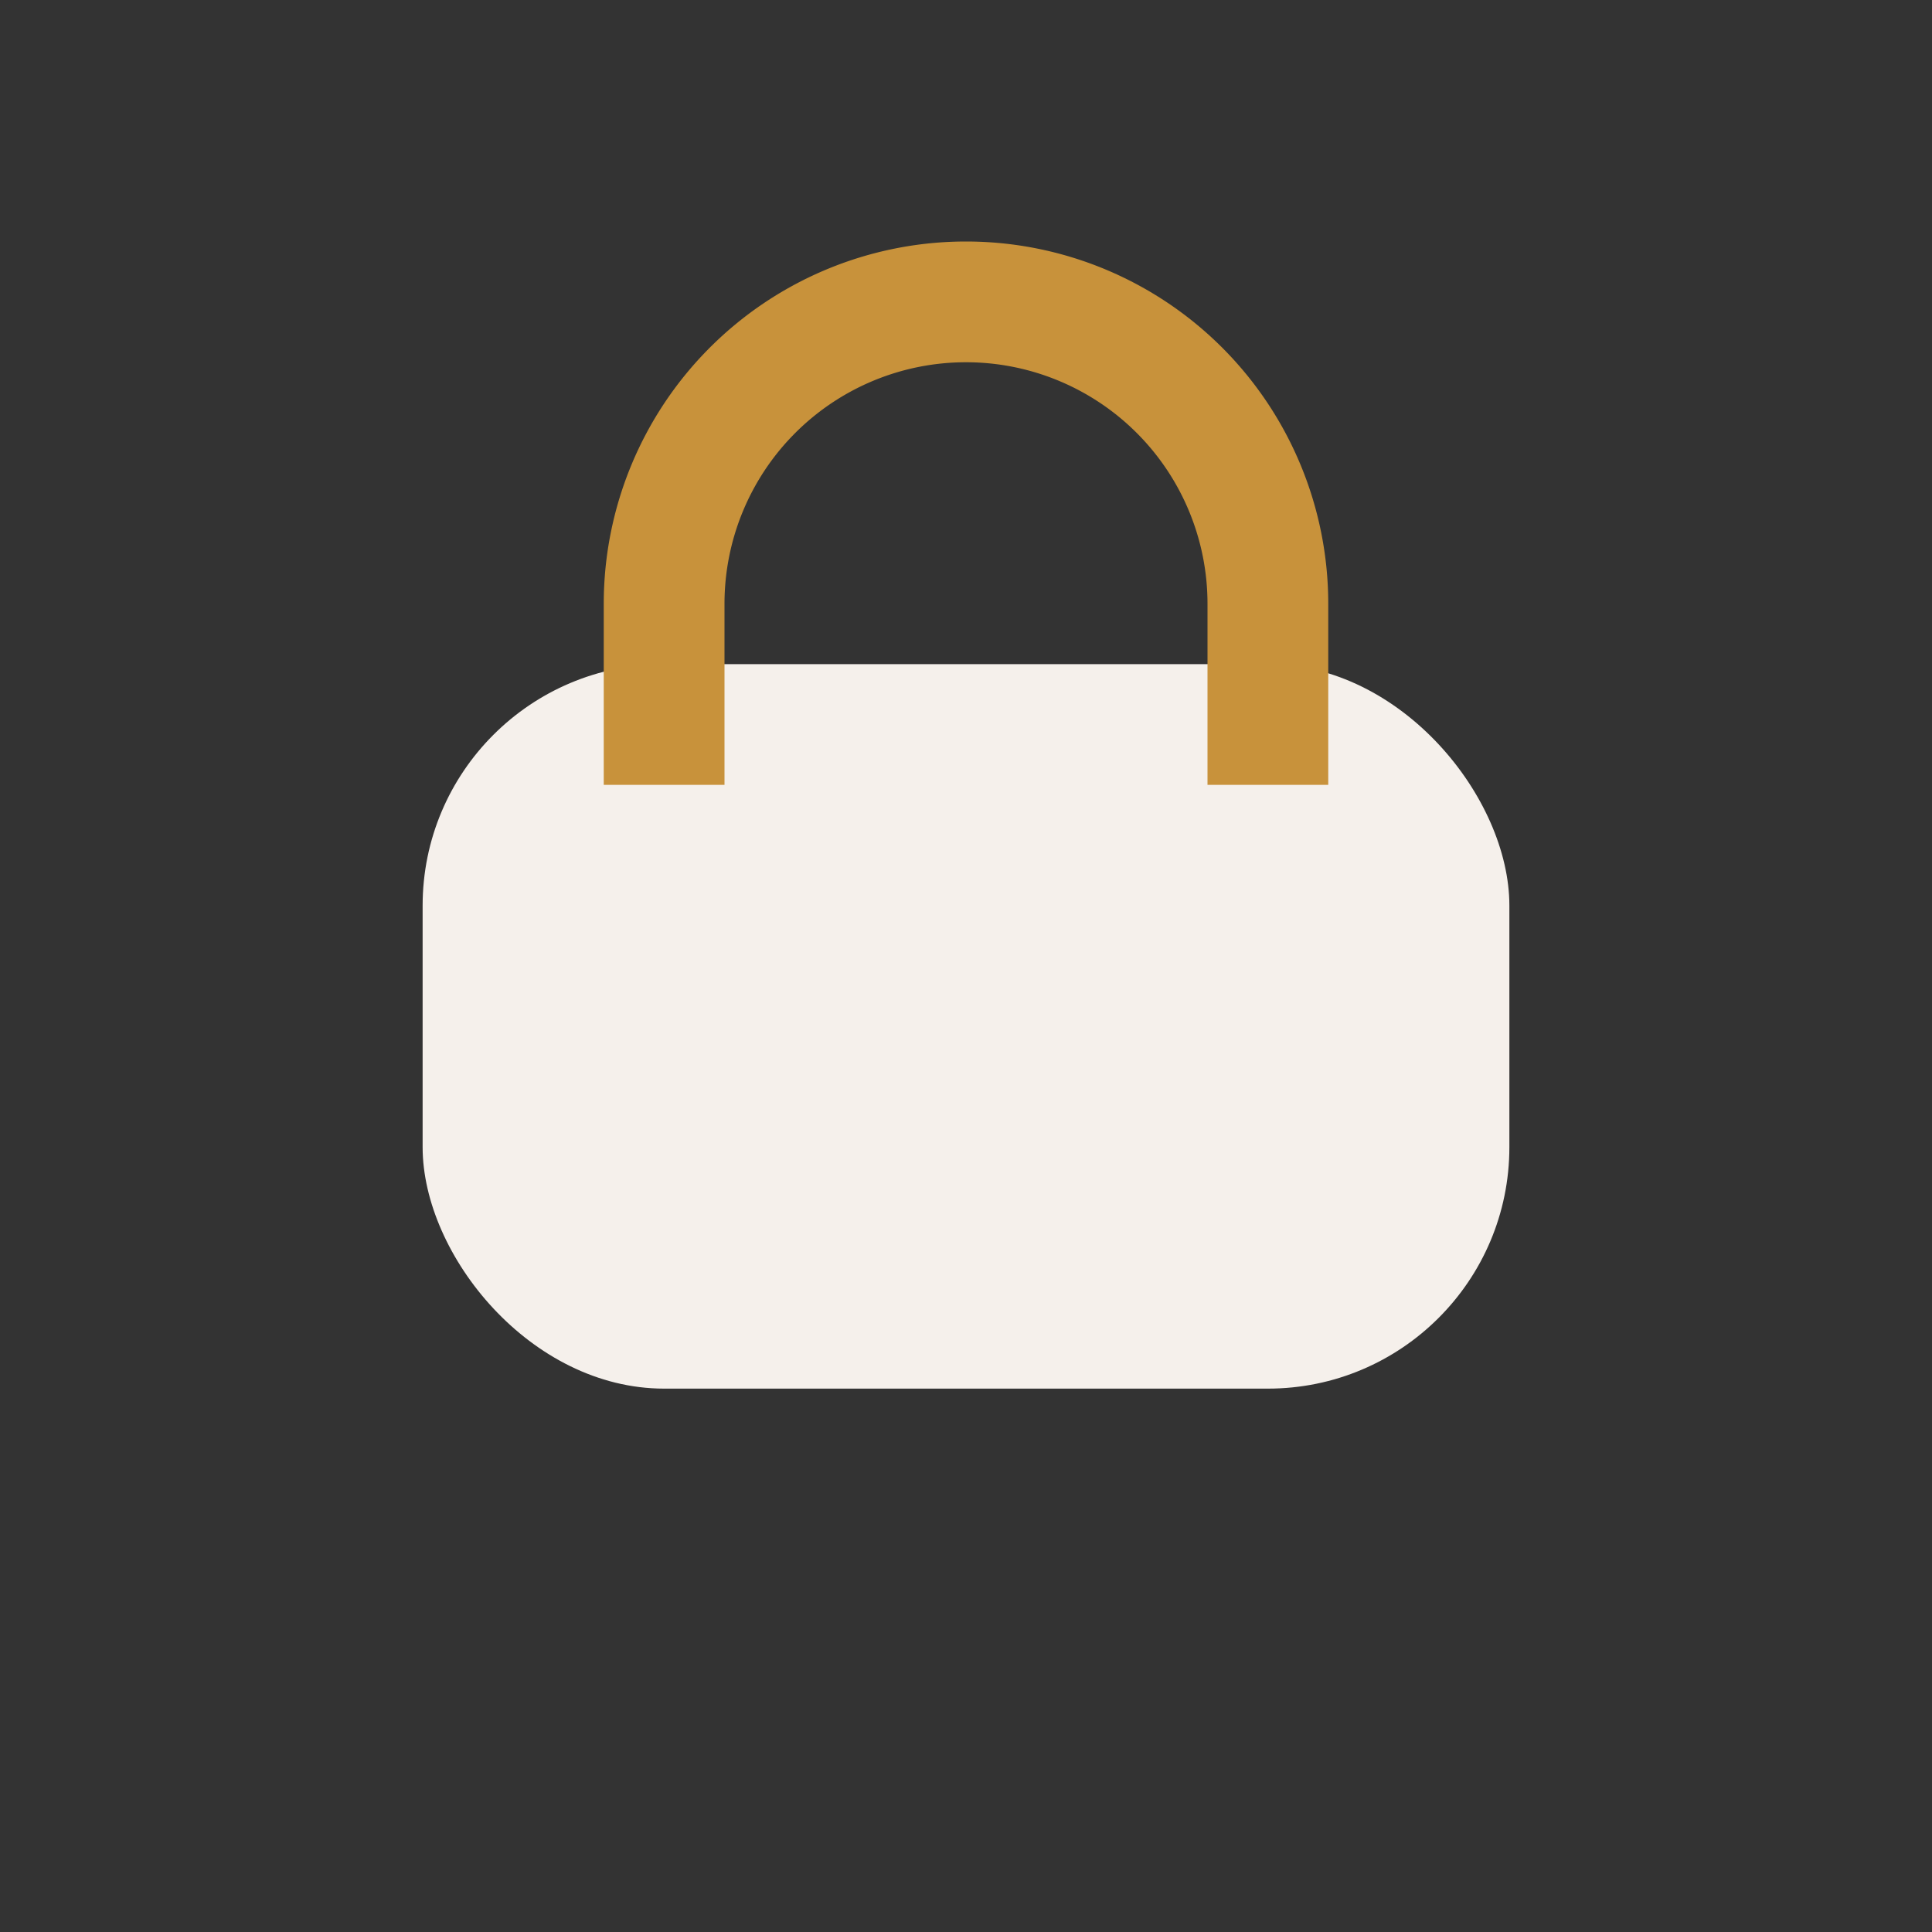
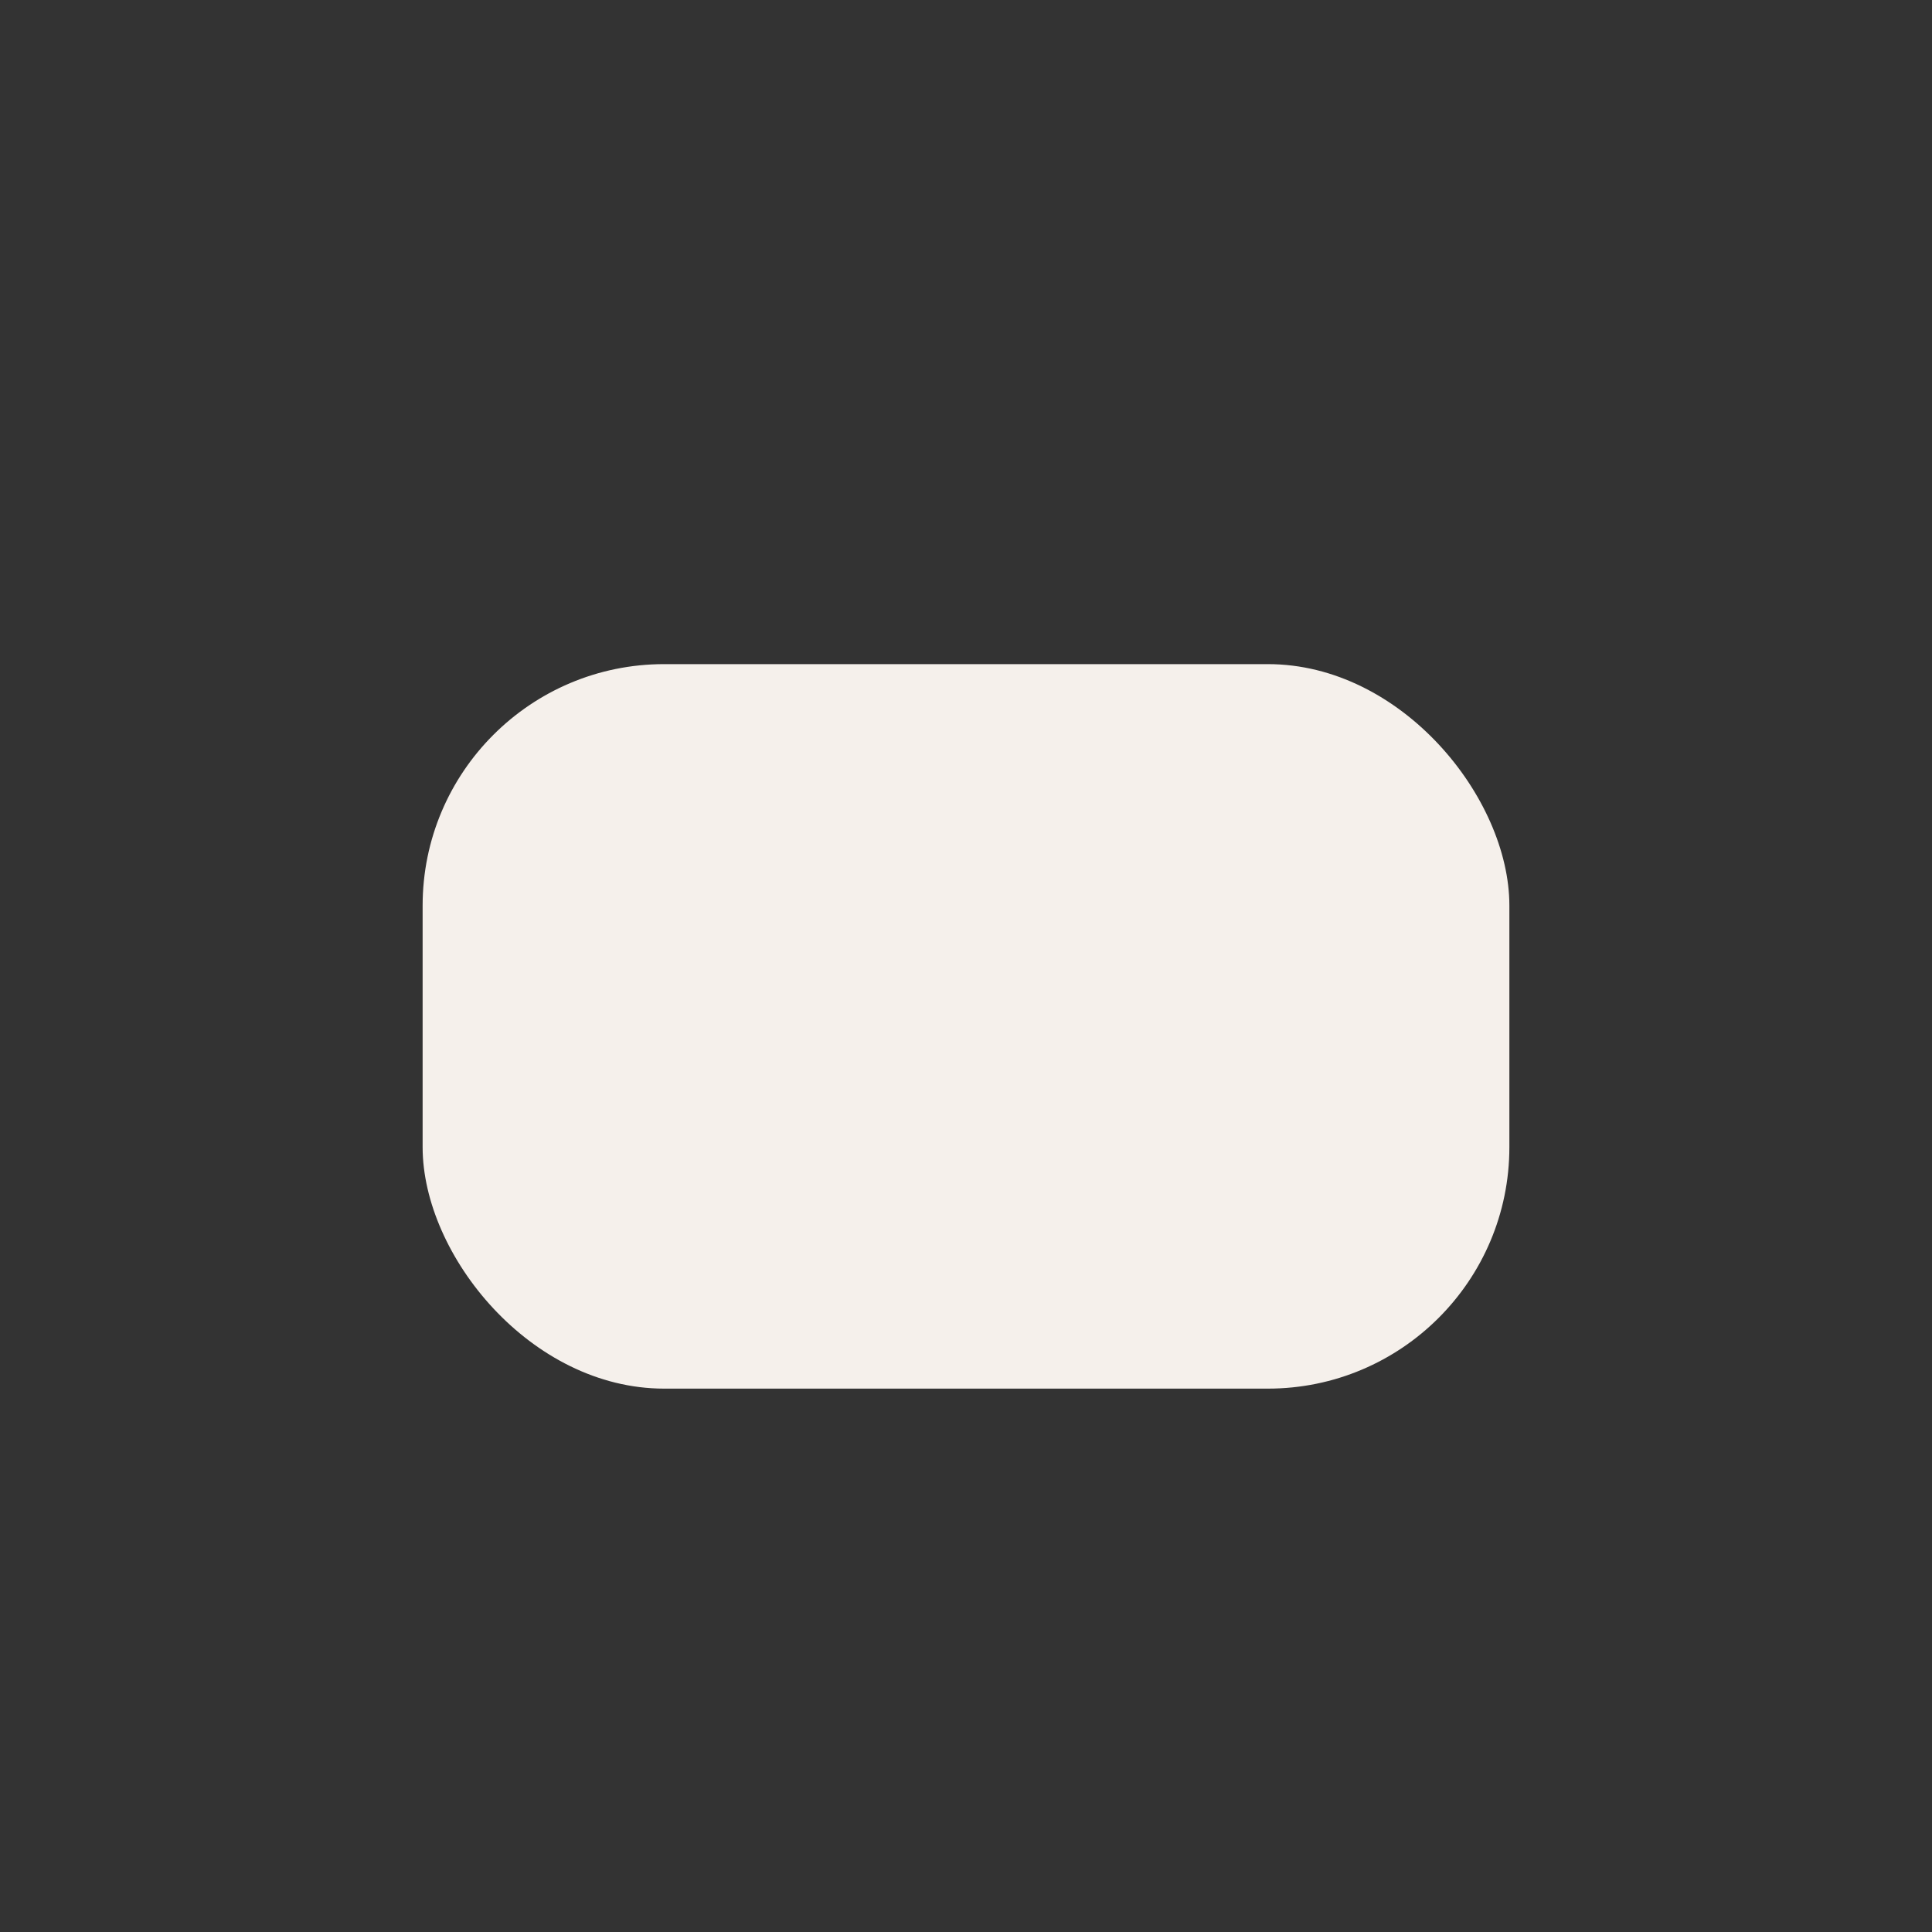
<svg xmlns="http://www.w3.org/2000/svg" width="32" height="32" viewBox="0 0 32 32">
  <rect x="0" y="0" width="32" height="32" fill="#333333" stroke="none" />
  <rect x="7" y="11" width="18" height="12" rx="4" fill="#F5F0EB" />
-   <path d="M11 13V10a5 5 0 0 1 10 0v3" stroke="#C8923B" stroke-width="2" fill="none" />
</svg>